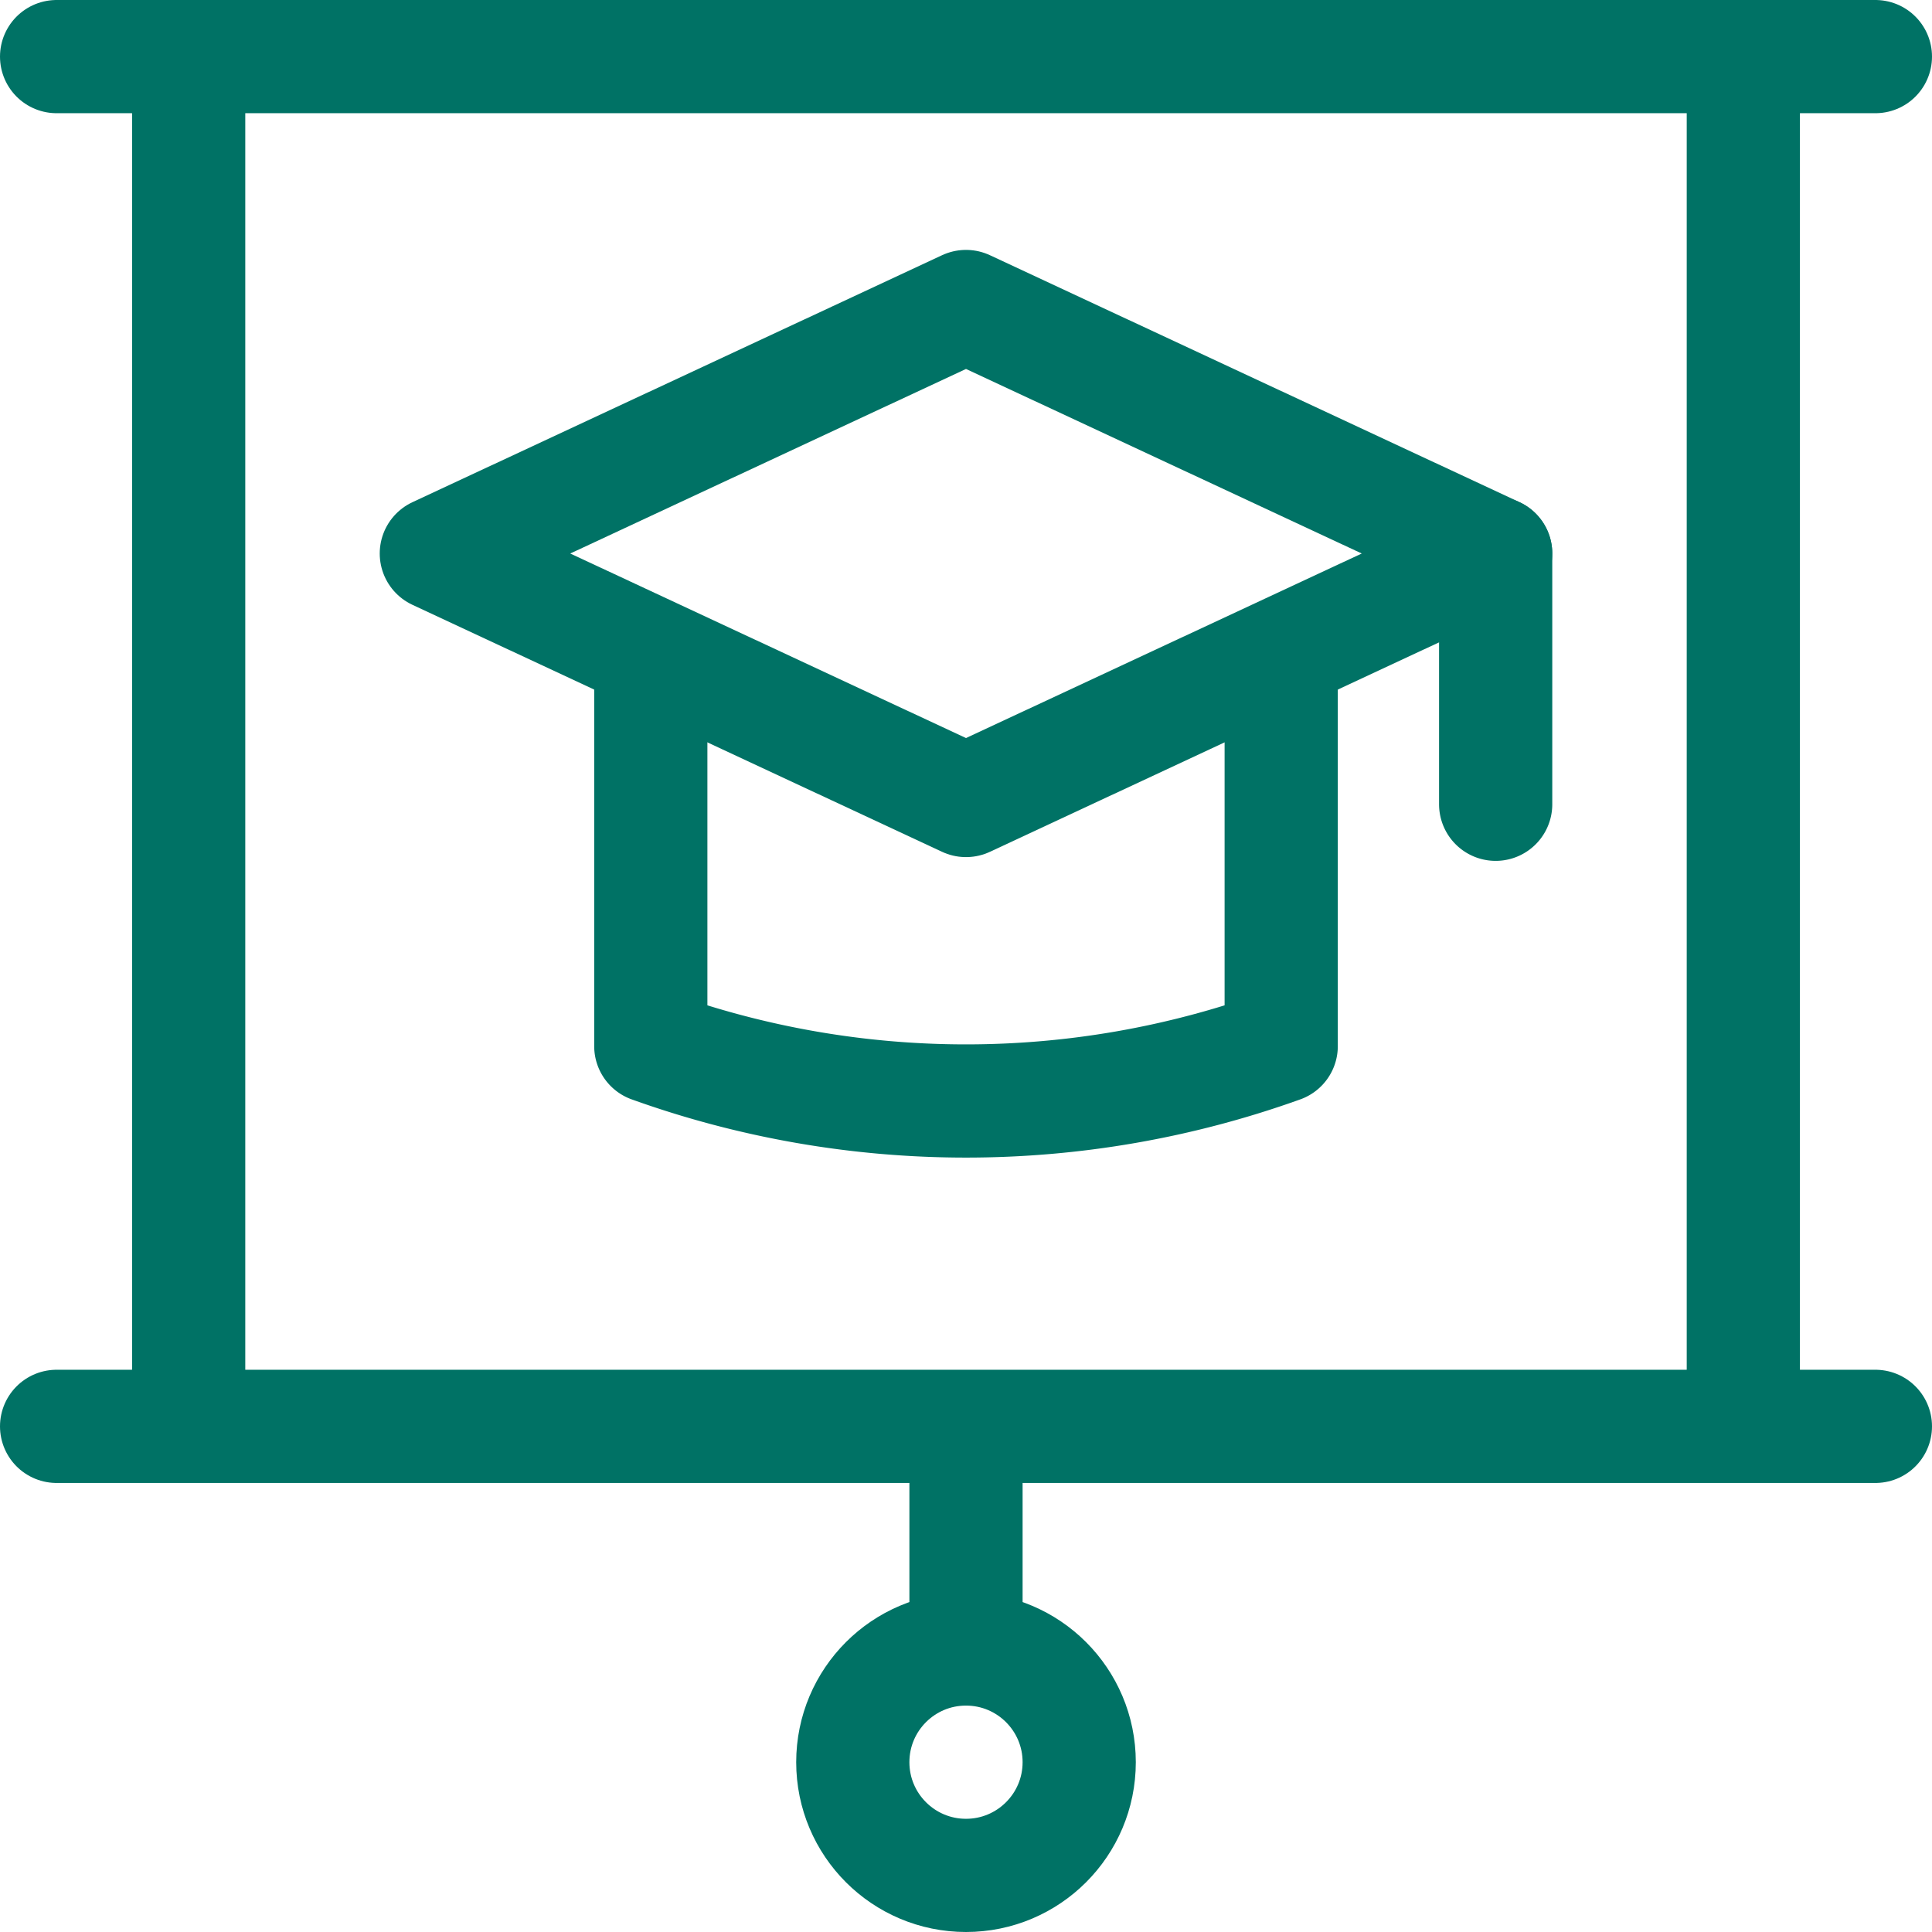
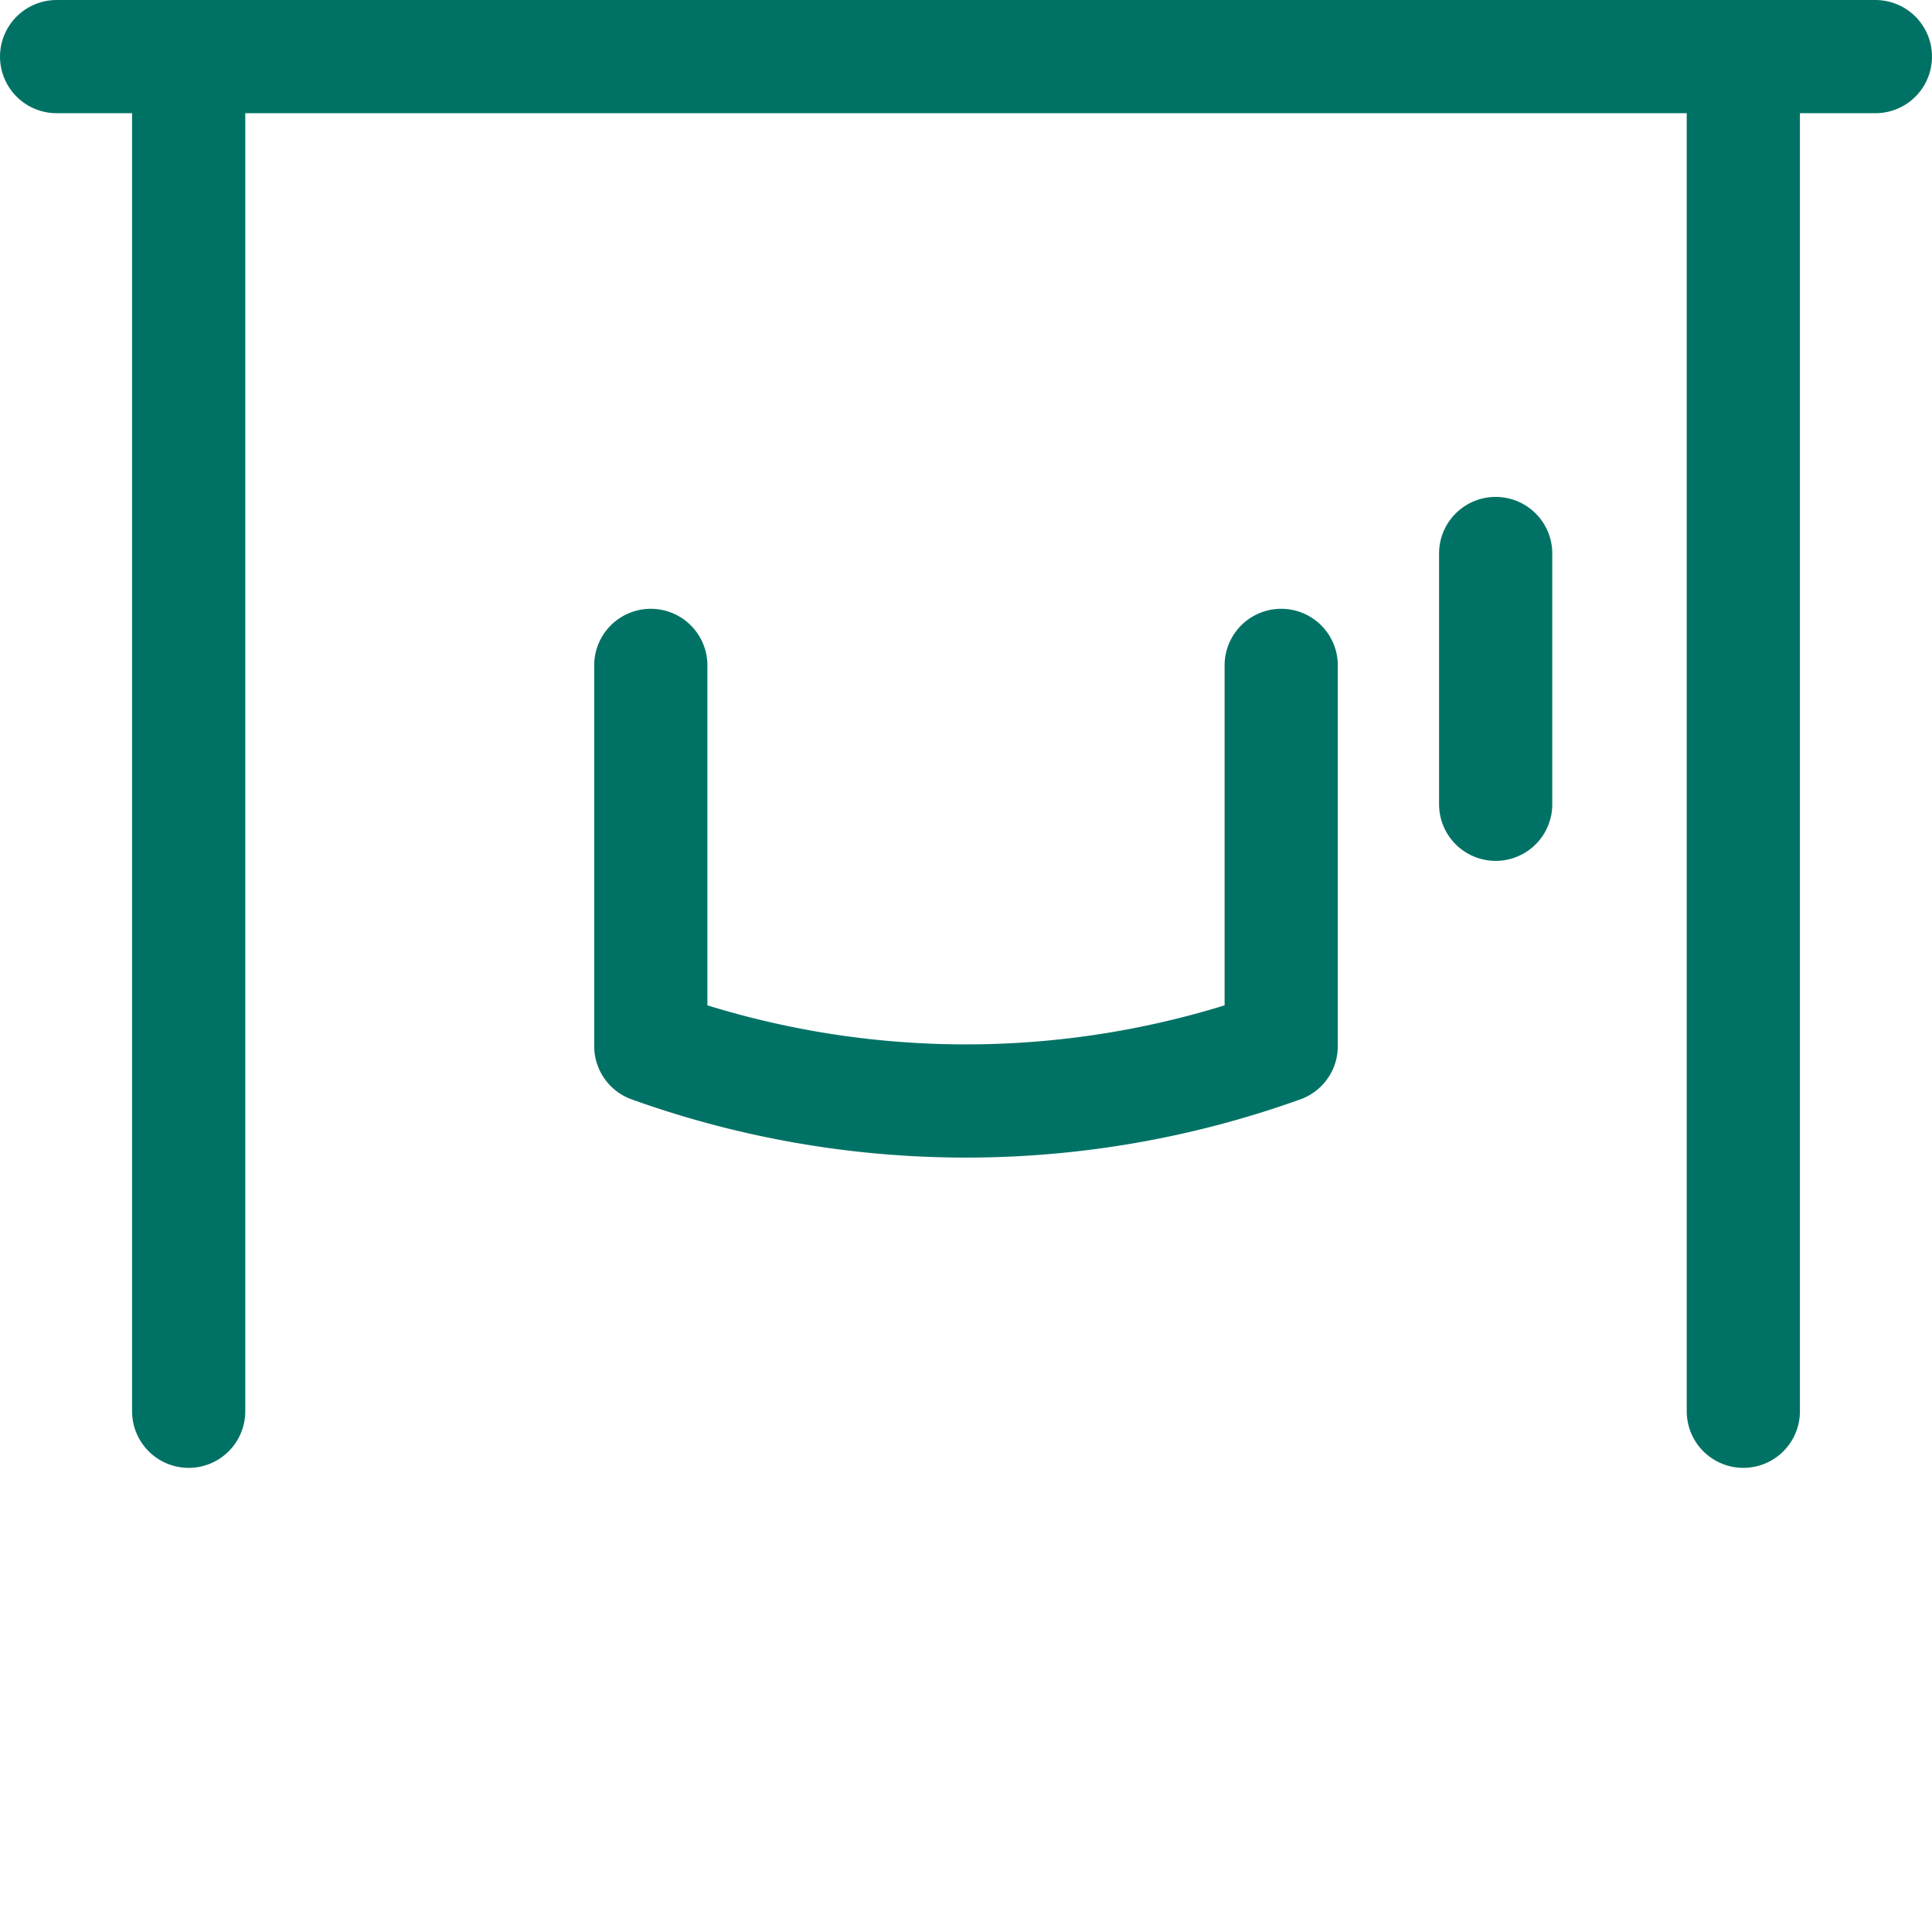
<svg xmlns="http://www.w3.org/2000/svg" version="1.1" width="512" height="512" x="0" y="0" viewBox="0 0 512 512" style="enable-background:new 0 0 512 512" xml:space="preserve" class="">
  <g>
-     <path d="M50 374V19M462 374V19M15 15h482M15 378h482" style="stroke-width:30;stroke-linecap:round;stroke-linejoin:round;stroke-miterlimit:10;" fill="none" stroke="#007265" stroke-width="30" stroke-linecap="round" stroke-linejoin="round" stroke-miterlimit="10" data-original="#000000" class="" />
-     <circle cx="256" cy="467" r="30" style="stroke-width:30;stroke-linecap:round;stroke-linejoin:round;stroke-miterlimit:10;" fill="none" stroke="#007265" stroke-width="30" stroke-linecap="round" stroke-linejoin="round" stroke-miterlimit="10" data-original="#000000" class="" />
-     <path d="M256 379v57M256 212.143l-140.367-65.458L256 81.227l140.367 65.458z" style="stroke-width:30;stroke-linecap:round;stroke-linejoin:round;stroke-miterlimit:10;" fill="none" stroke="#007265" stroke-width="30" stroke-linecap="round" stroke-linejoin="round" stroke-miterlimit="10" data-original="#000000" class="" />
+     <path d="M50 374V19M462 374V19M15 15h482M15 378" style="stroke-width:30;stroke-linecap:round;stroke-linejoin:round;stroke-miterlimit:10;" fill="none" stroke="#007265" stroke-width="30" stroke-linecap="round" stroke-linejoin="round" stroke-miterlimit="10" data-original="#000000" class="" />
    <path d="M339.532 176.337v100.89h0a247.127 247.127 0 0 1-167.064 0h0v-100.89M396.367 146.685v66.454" style="stroke-width:30;stroke-linecap:round;stroke-linejoin:round;stroke-miterlimit:10;" fill="none" stroke="#007265" stroke-width="30" stroke-linecap="round" stroke-linejoin="round" stroke-miterlimit="10" data-original="#000000" class="" />
  </g>
</svg>